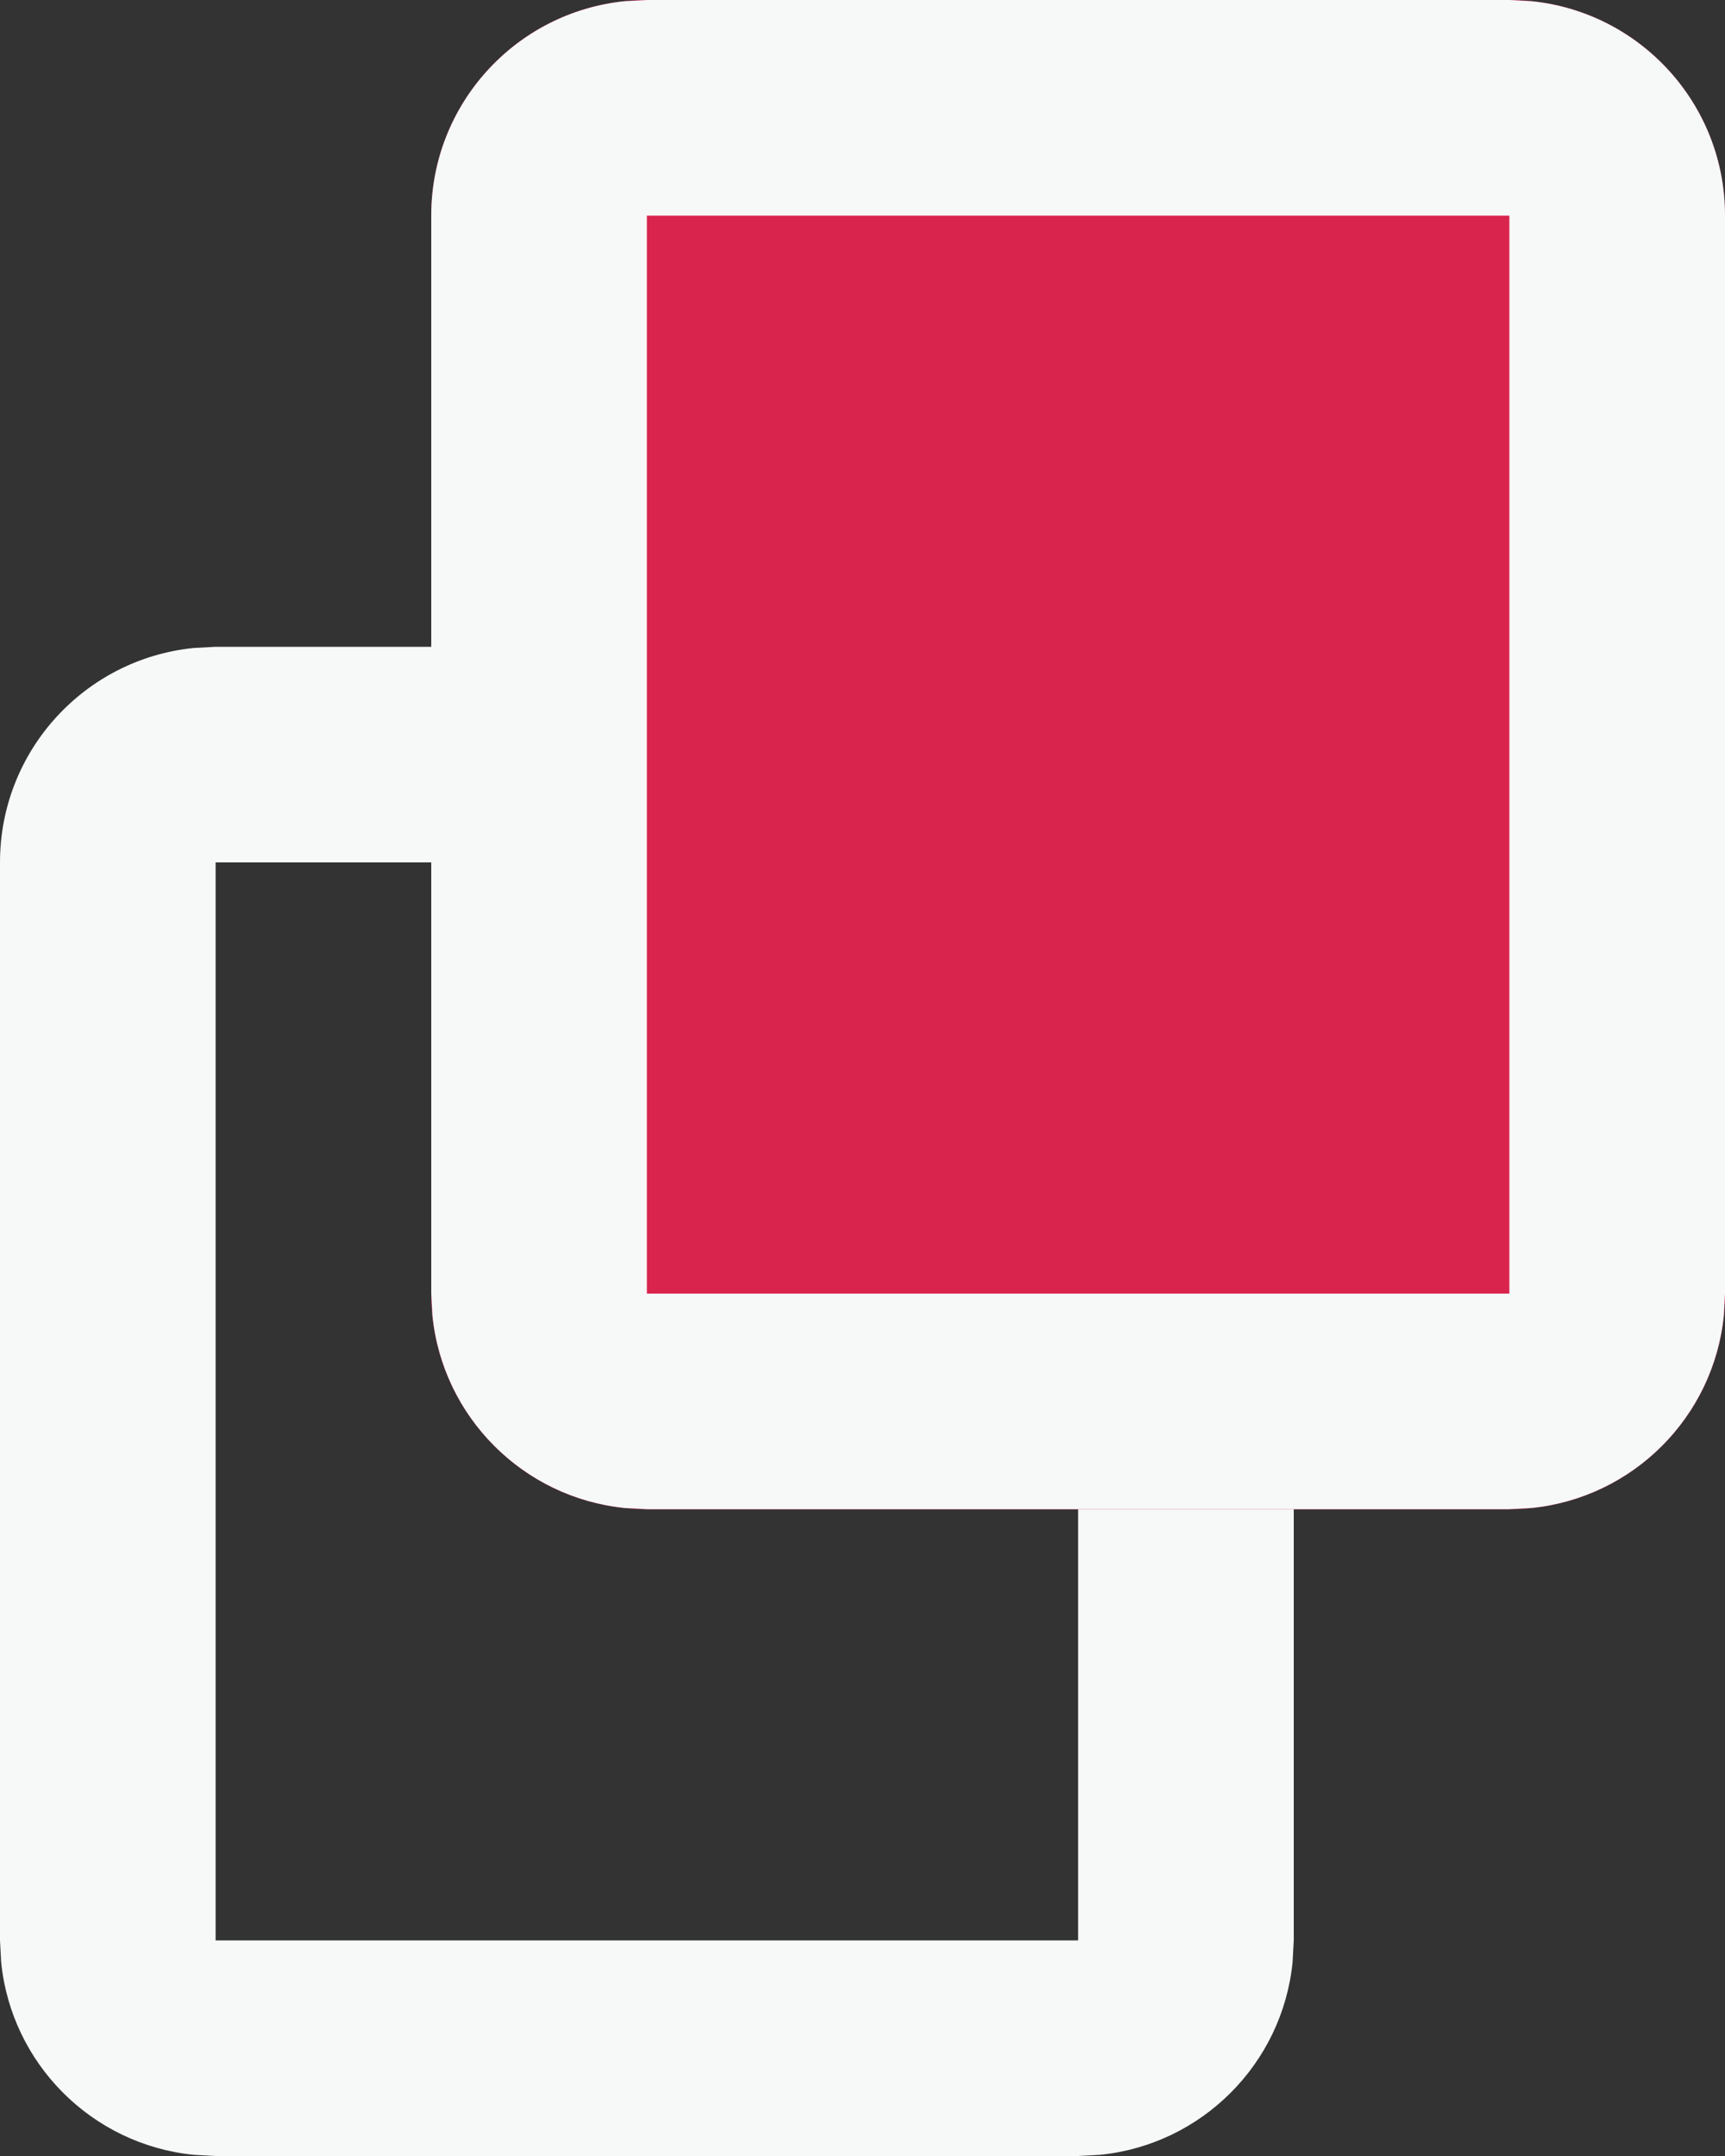
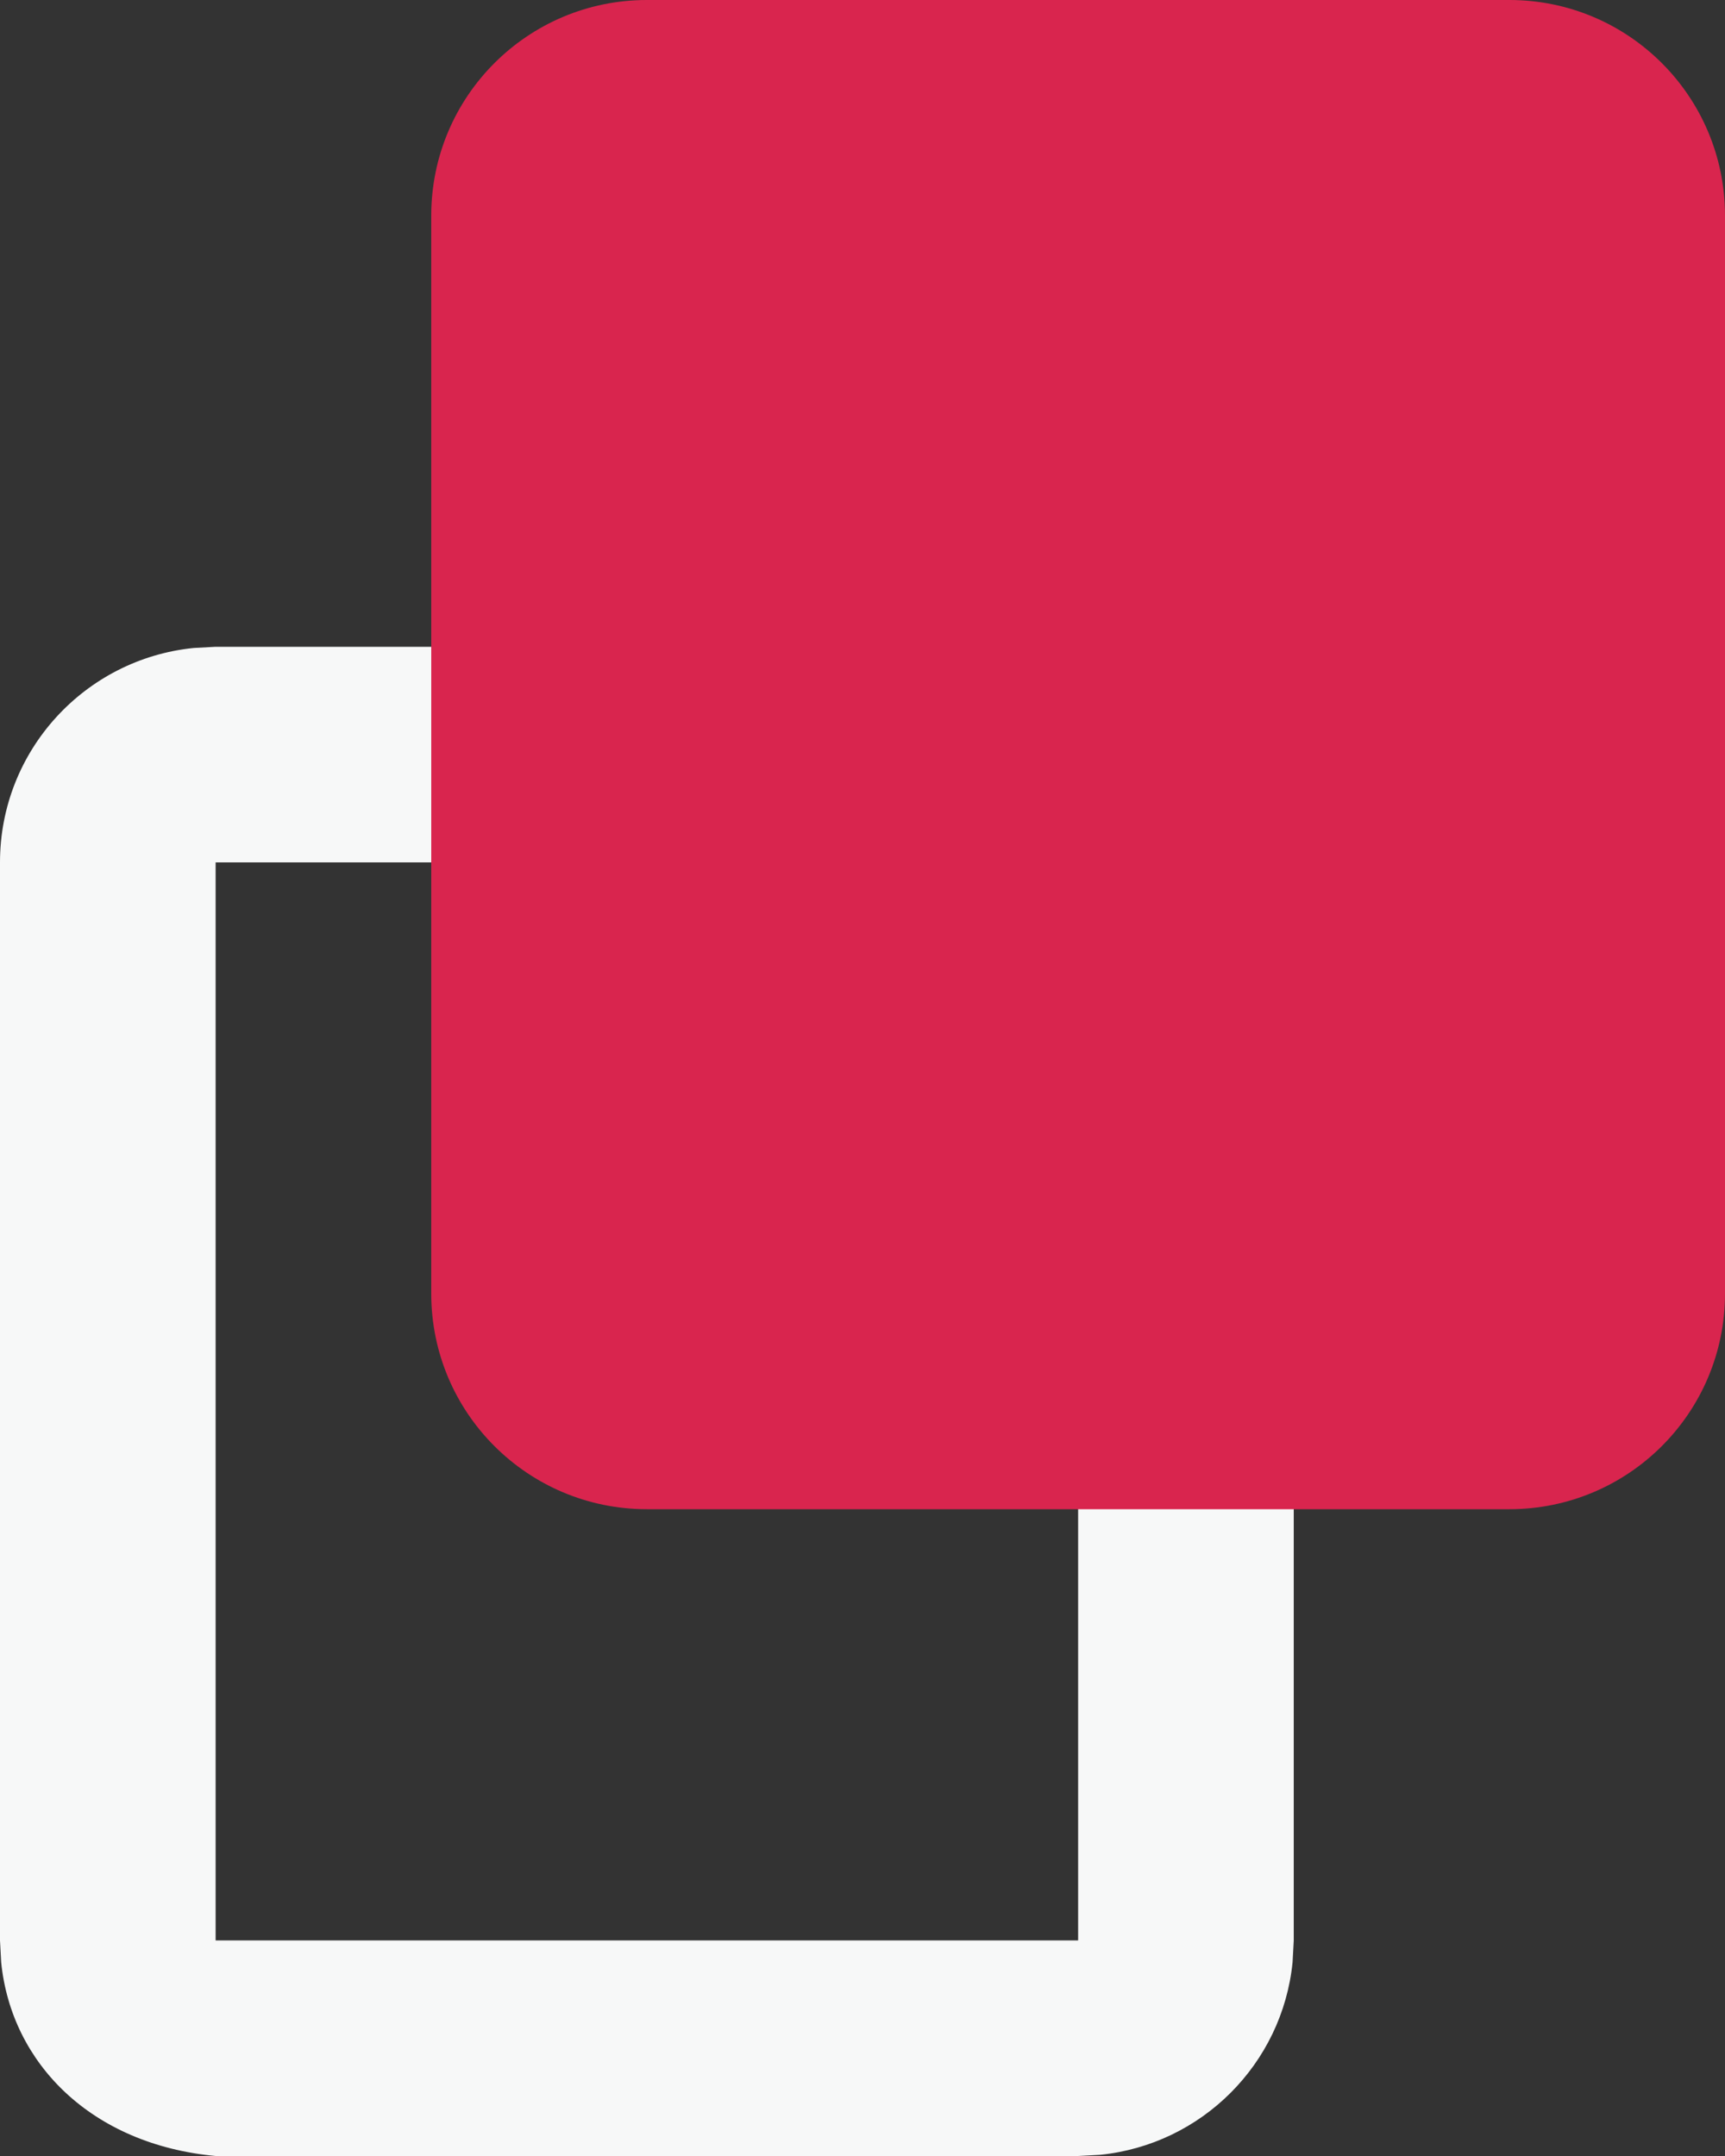
<svg xmlns="http://www.w3.org/2000/svg" width="16" height="20" viewBox="0 0 16 20" fill="none">
  <rect x="0" y="0" width="16" height="20" fill="#333333" stroke="none" />
-   <path d="M10 18V20H2V18H10ZM10 8H2V20L1.796 19.989C0.854 19.894 0.106 19.146 0.011 18.204L0 18V8C0 6.964 0.787 6.113 1.796 6.011L2 6H10L10.204 6.011C11.213 6.113 12 6.964 12 8V18L11.989 18.204C11.894 19.146 11.146 19.894 10.204 19.989L10 20V8Z" fill="#F7F8F8" />
+   <path d="M10 18V20H2V18H10ZM10 8H2V20C0.854 19.894 0.106 19.146 0.011 18.204L0 18V8C0 6.964 0.787 6.113 1.796 6.011L2 6H10L10.204 6.011C11.213 6.113 12 6.964 12 8V18L11.989 18.204C11.894 19.146 11.146 19.894 10.204 19.989L10 20V8Z" fill="#F7F8F8" />
  <path d="M4 2C4 0.895 4.895 0 6 0H14C15.105 0 16 0.895 16 2V12C16 13.105 15.105 14 14 14H6C4.895 14 4 13.105 4 12V2Z" fill="#D9254E" />
-   <path d="M14 12V14H6V12H14ZM14 2H6V14L5.796 13.989C4.854 13.894 4.106 13.146 4.011 12.204L4 12V2C4 0.964 4.787 0.113 5.796 0.011L6 0H14L14.204 0.011C15.213 0.113 16 0.964 16 2V12L15.989 12.204C15.894 13.146 15.146 13.894 14.204 13.989L14 14V2Z" fill="#F7F8F8" />
</svg>